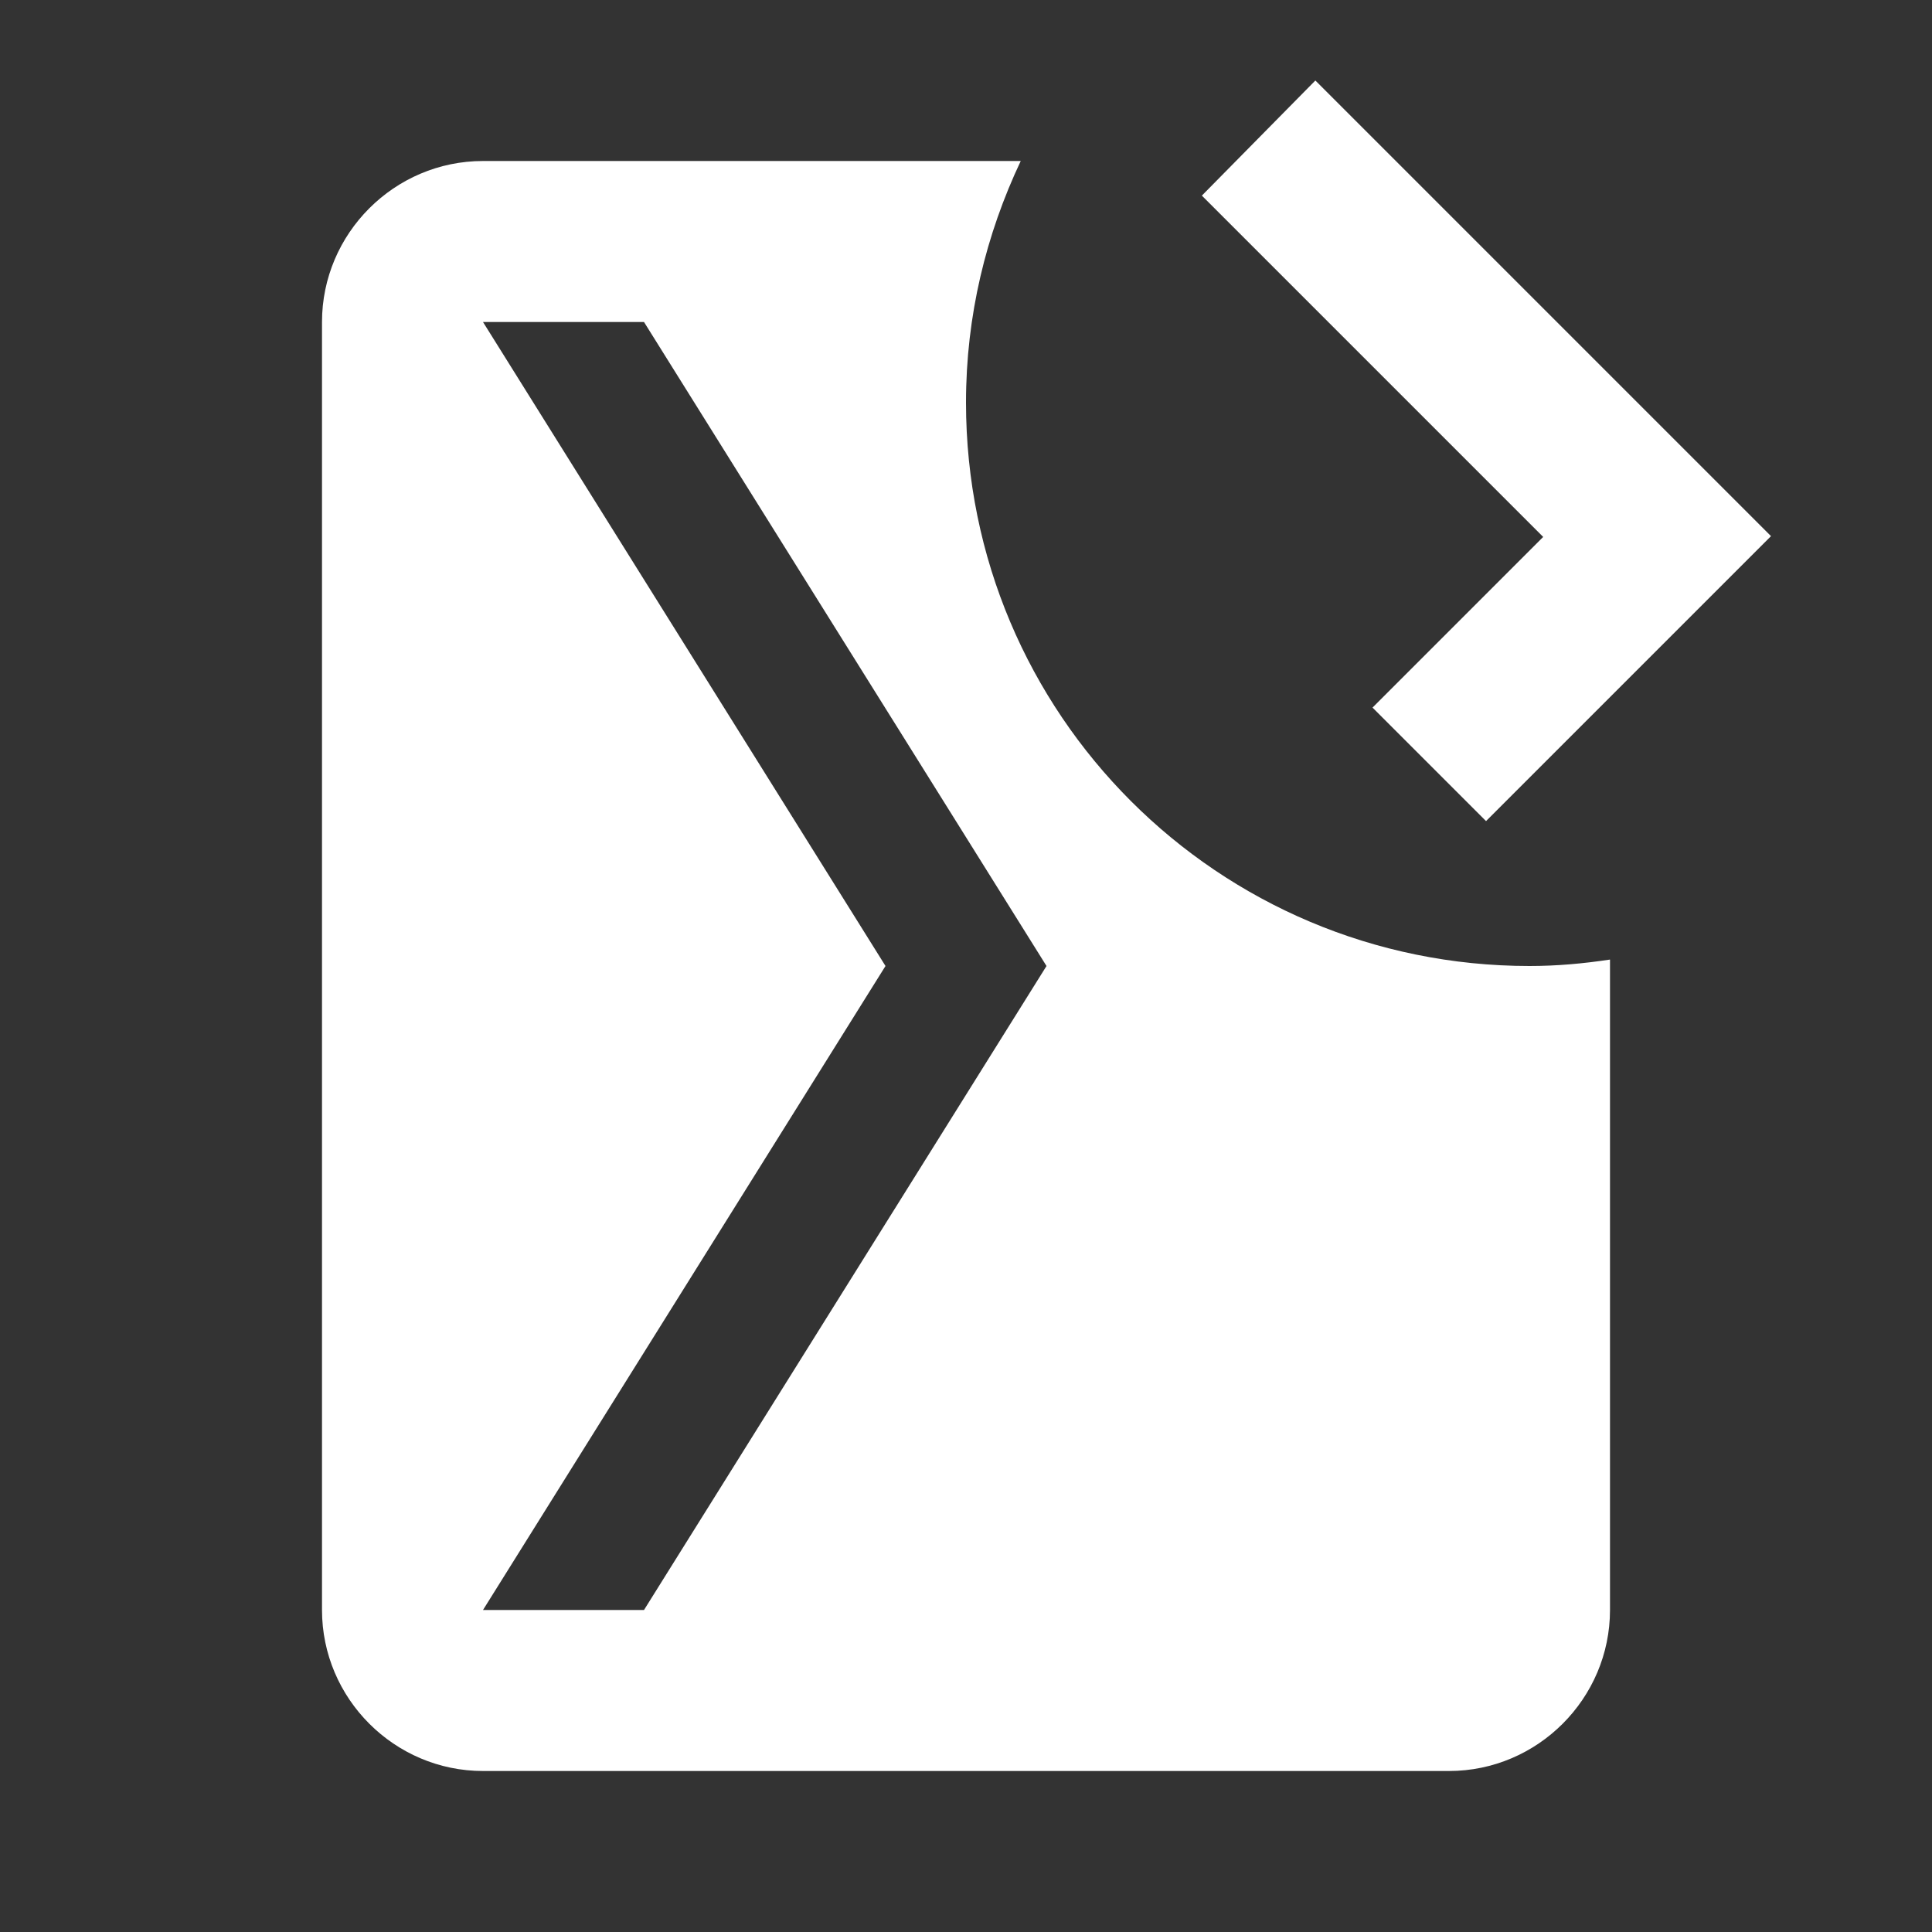
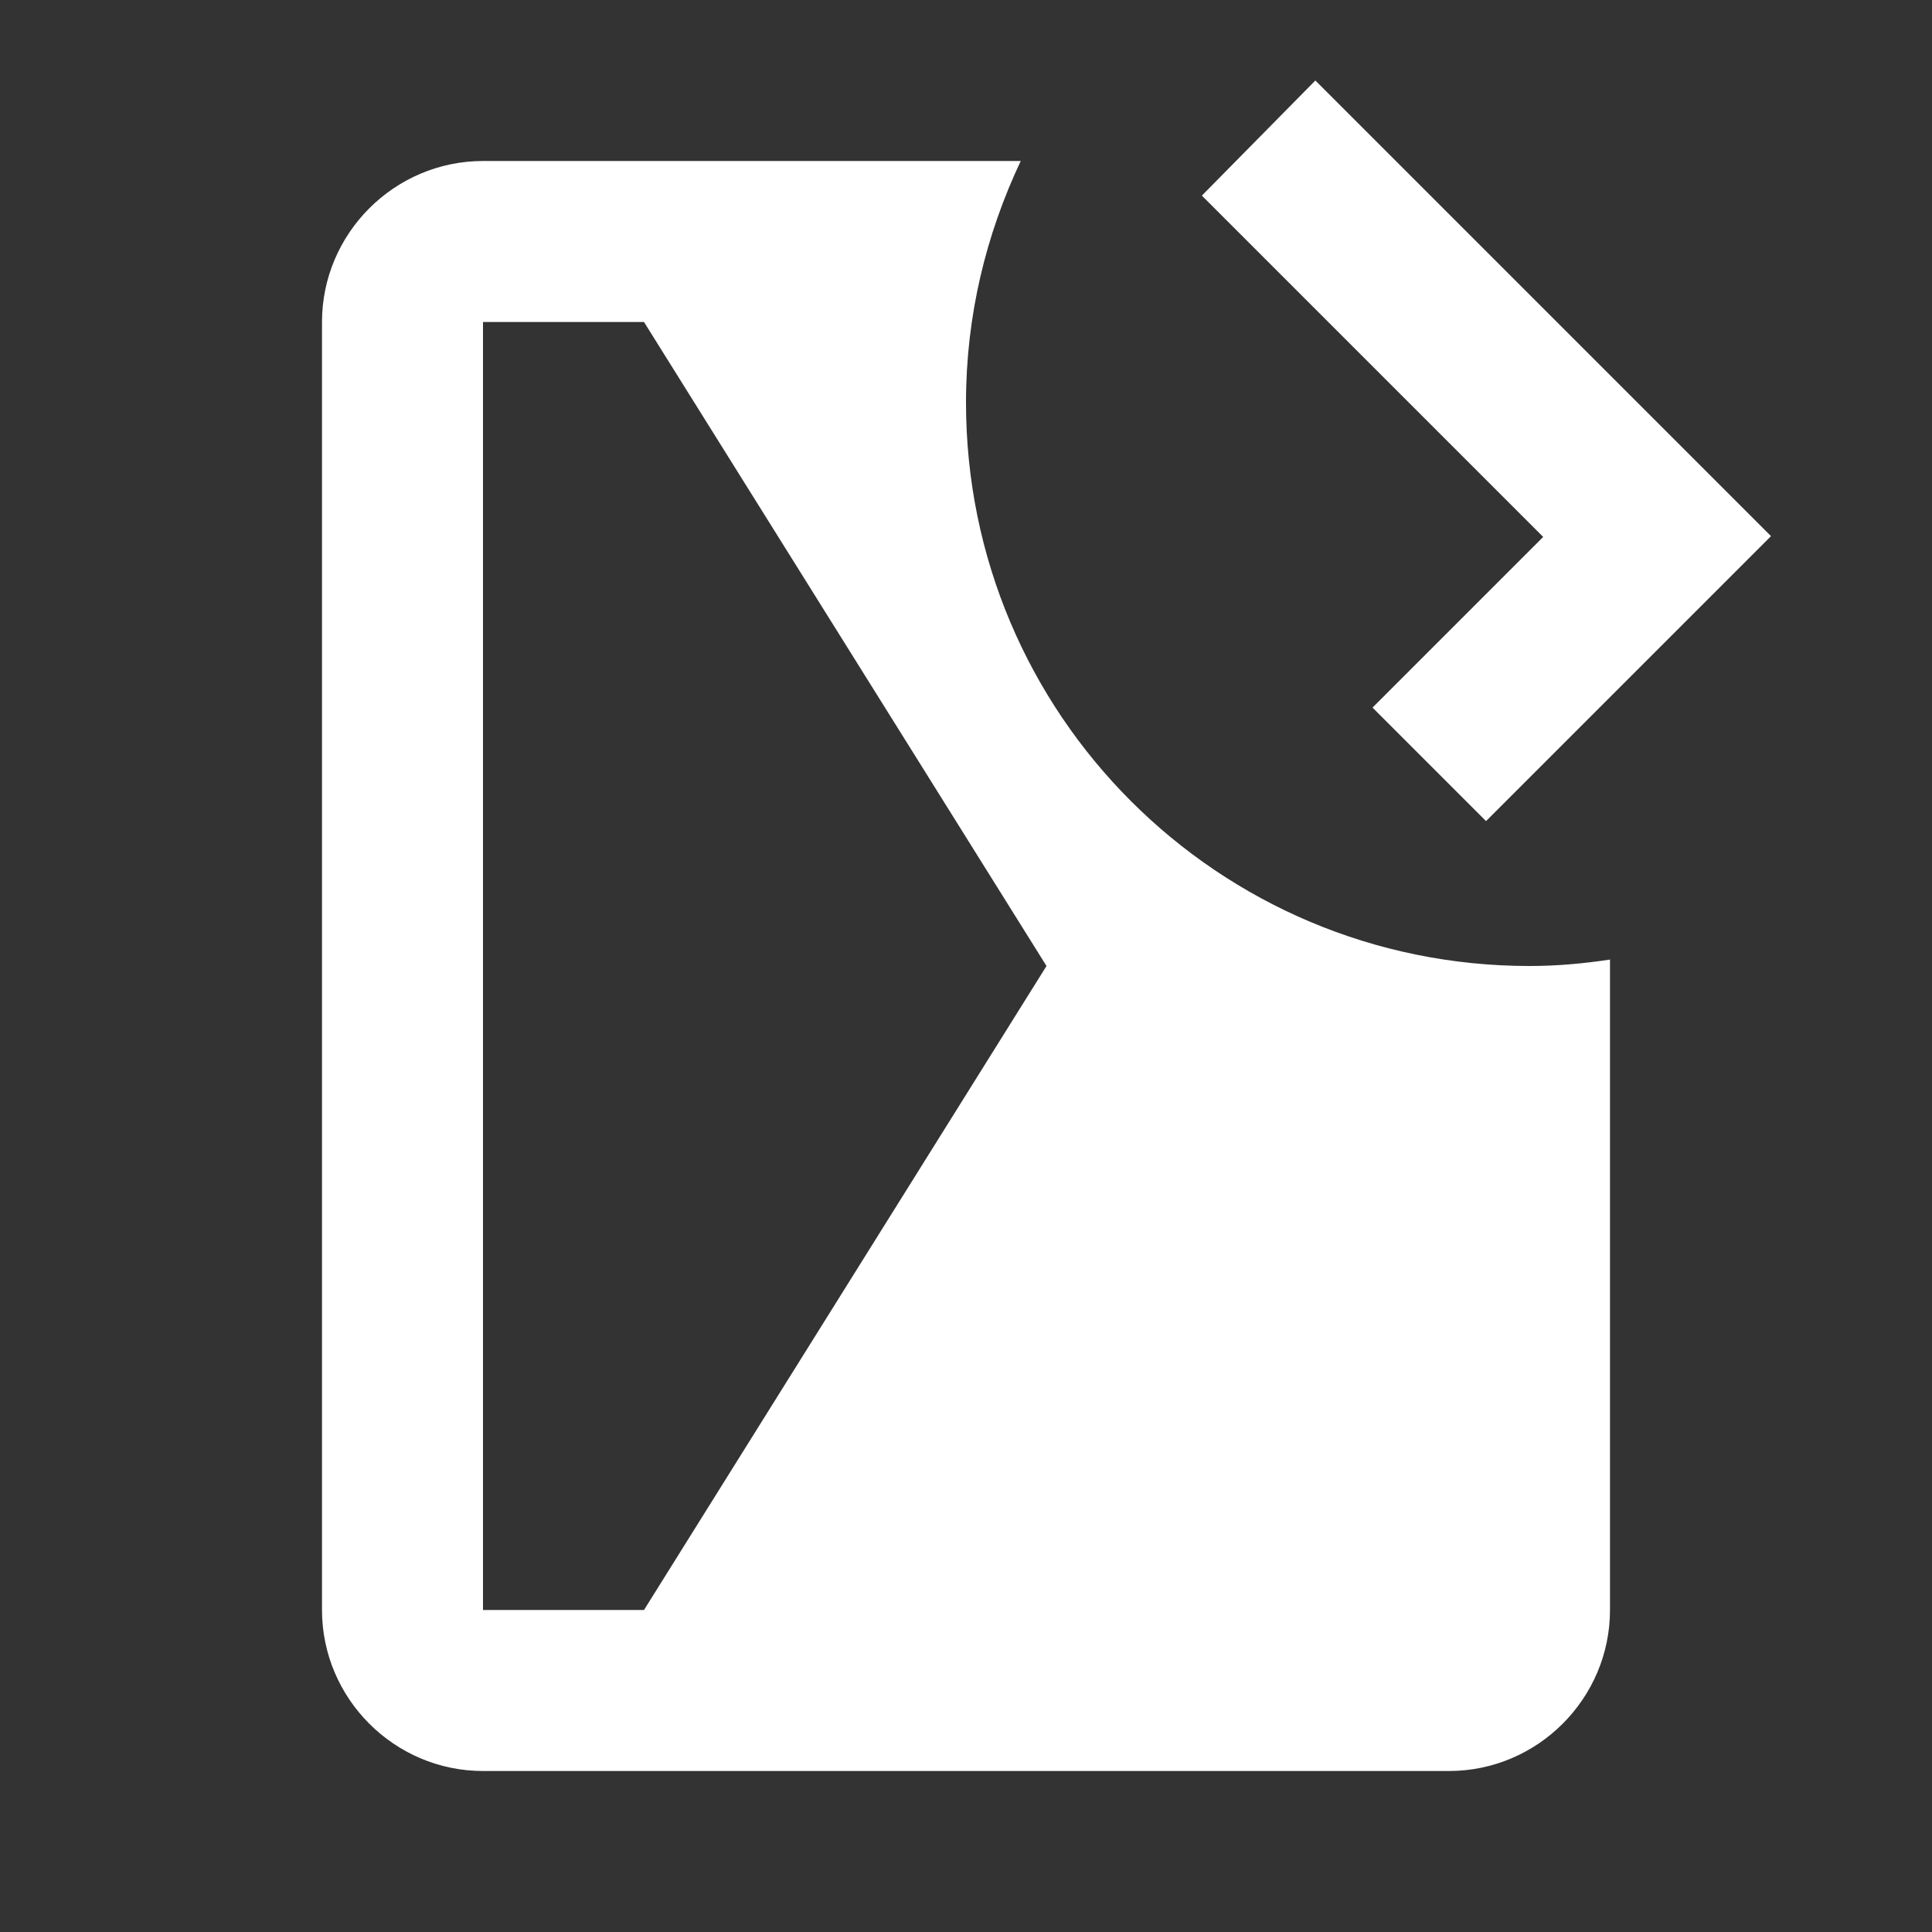
<svg xmlns="http://www.w3.org/2000/svg" width="24" height="24" viewBox="0 0 24 24" fill="none">
  <rect x="0" y="0" width="24" height="24" fill="#333333" stroke="none" />
-   <path d="M19 12C15.13 12 12 8.87 12 5C12 3.92 12.25 2.91 12.68 2L6 2C4.9 2 4 2.9 4 4L4 20C4 21.1 4.9 22 6 22L18 22C19.1 22 20 21.1 20 20L20 11.92C19.67 11.97 19.34 12 19 12ZM6 20L11 12L6 4L8 4L13 12L8 20L6 20ZM22 6.66L18.46 10.2L17.05 8.79L19.17 6.67L14.93 2.43L16.34 1L22 6.66Z" fill="white" />
+   <path d="M19 12C15.13 12 12 8.87 12 5C12 3.92 12.25 2.91 12.68 2L6 2C4.9 2 4 2.9 4 4L4 20C4 21.1 4.9 22 6 22L18 22C19.1 22 20 21.1 20 20L20 11.92C19.67 11.97 19.34 12 19 12ZM6 20L6 4L8 4L13 12L8 20L6 20ZM22 6.66L18.46 10.2L17.05 8.79L19.17 6.67L14.93 2.43L16.34 1L22 6.66Z" fill="white" />
</svg>